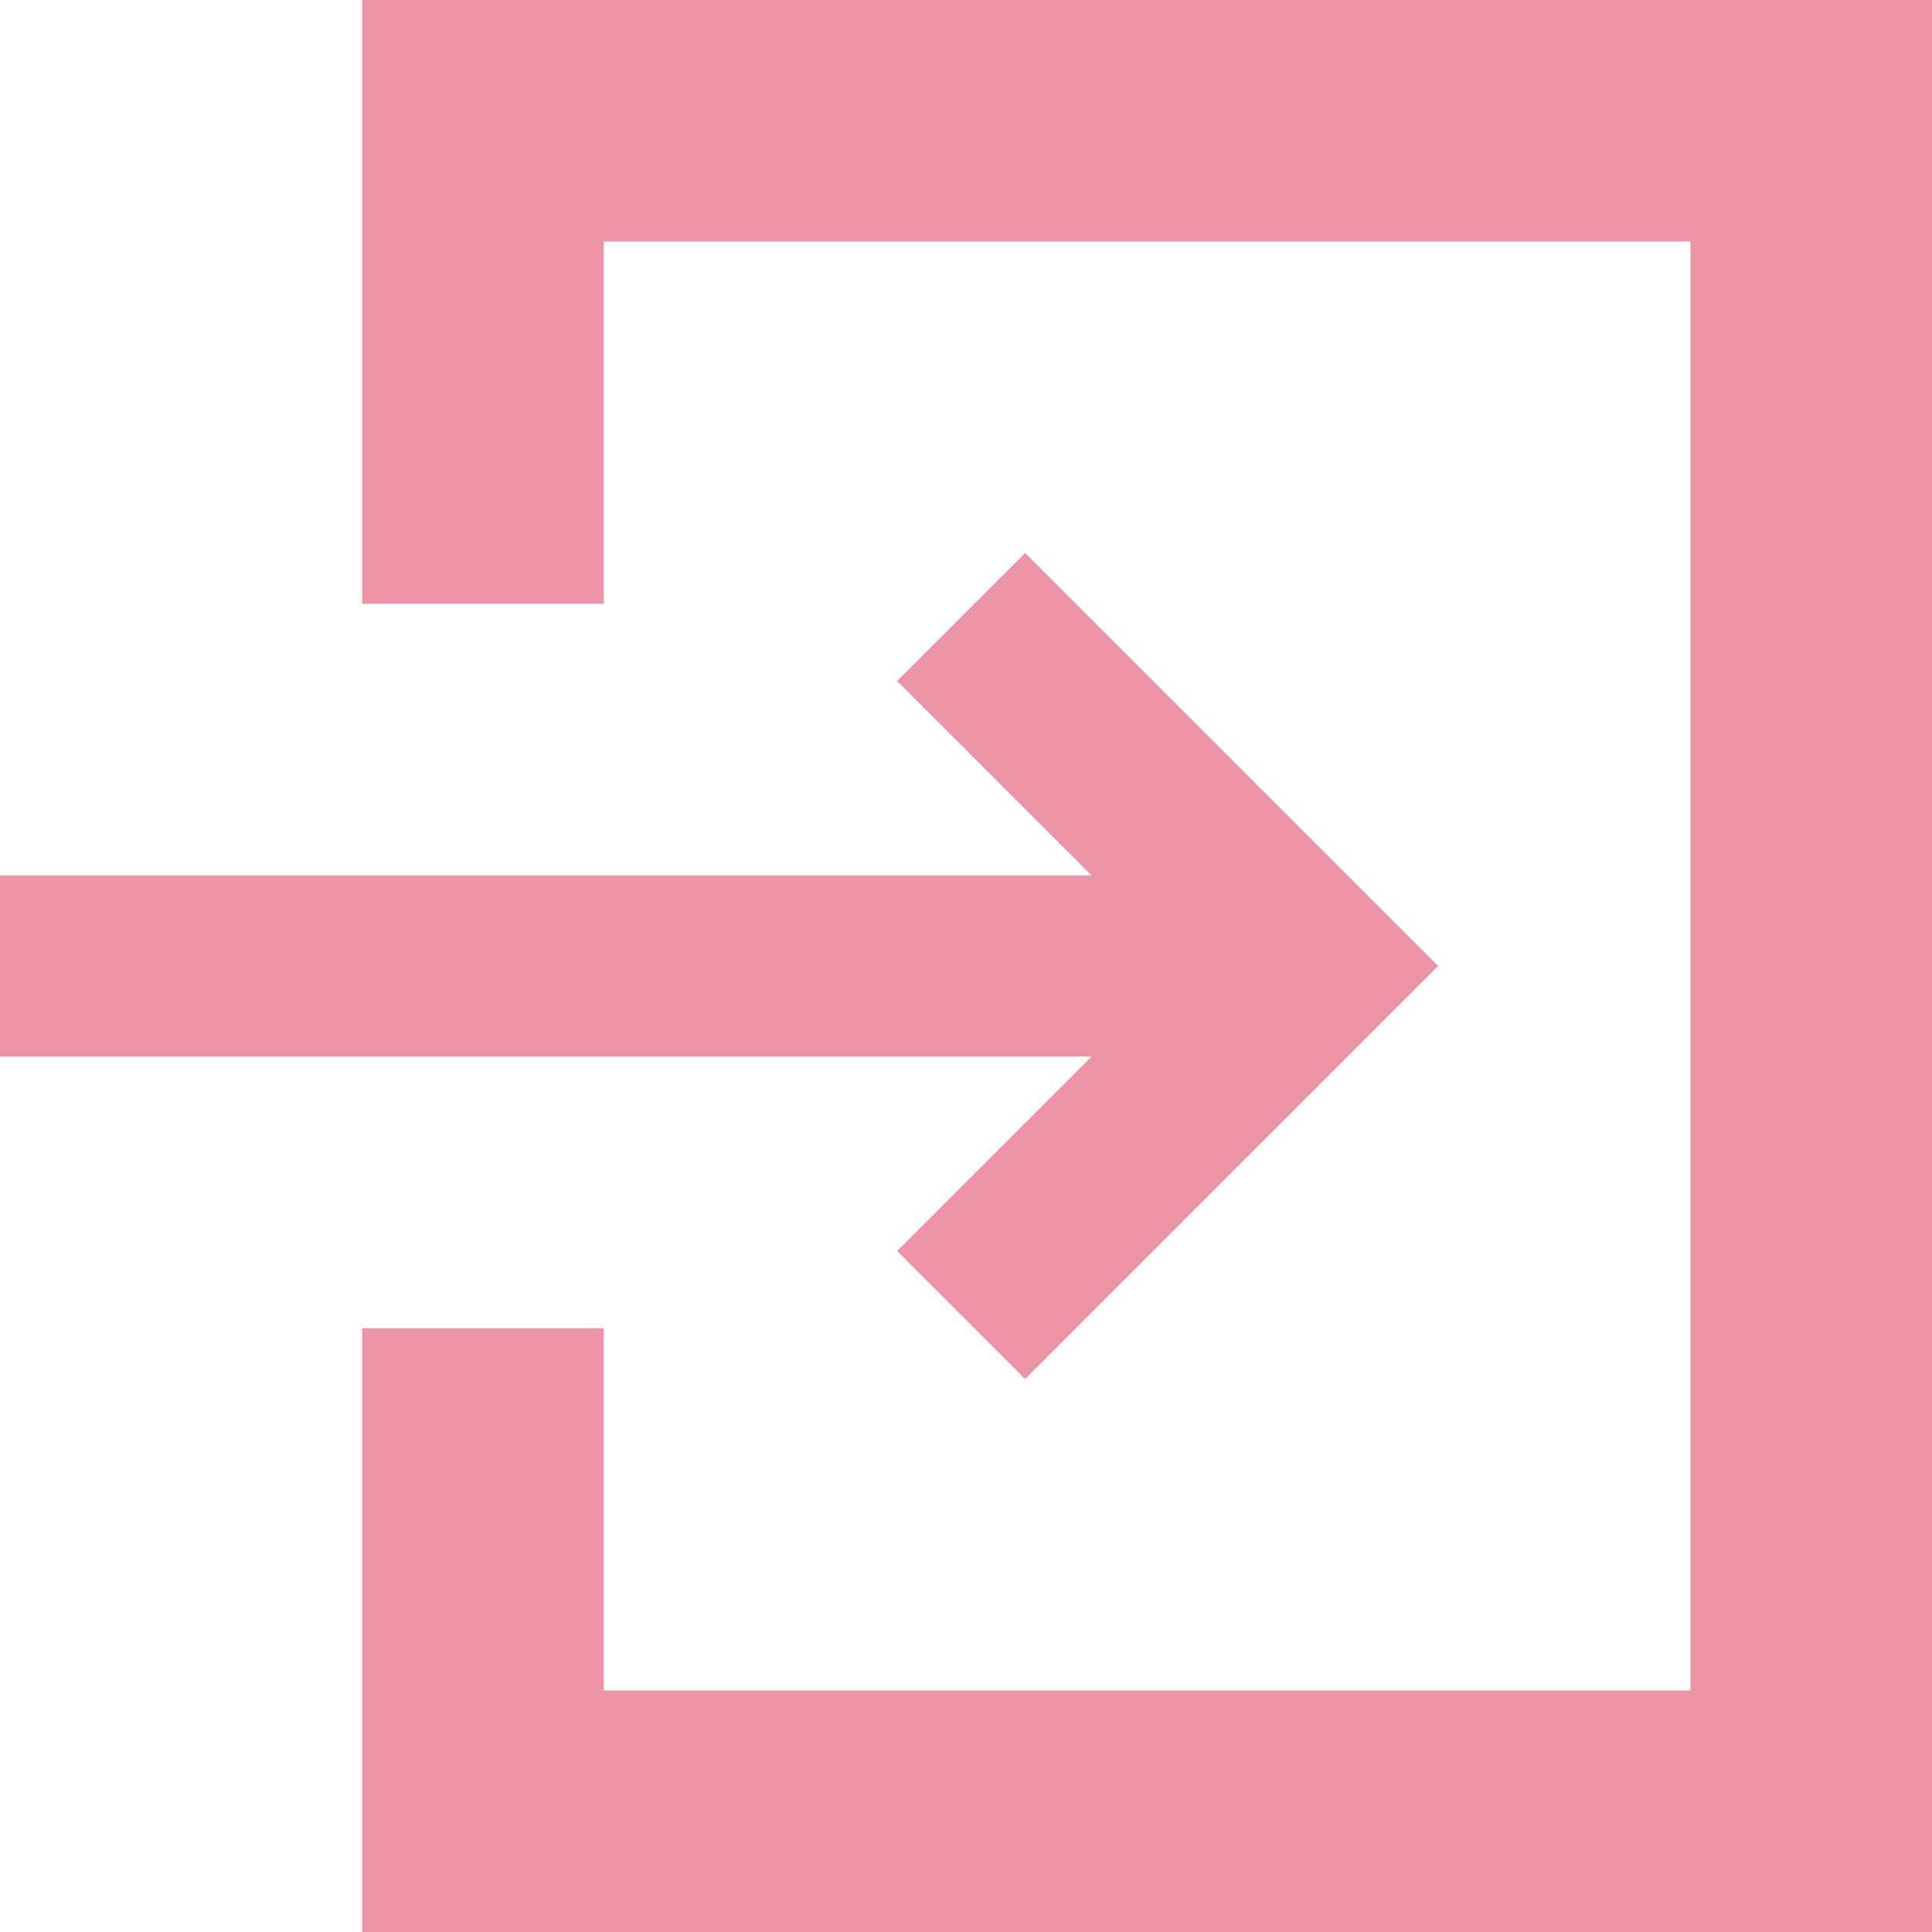
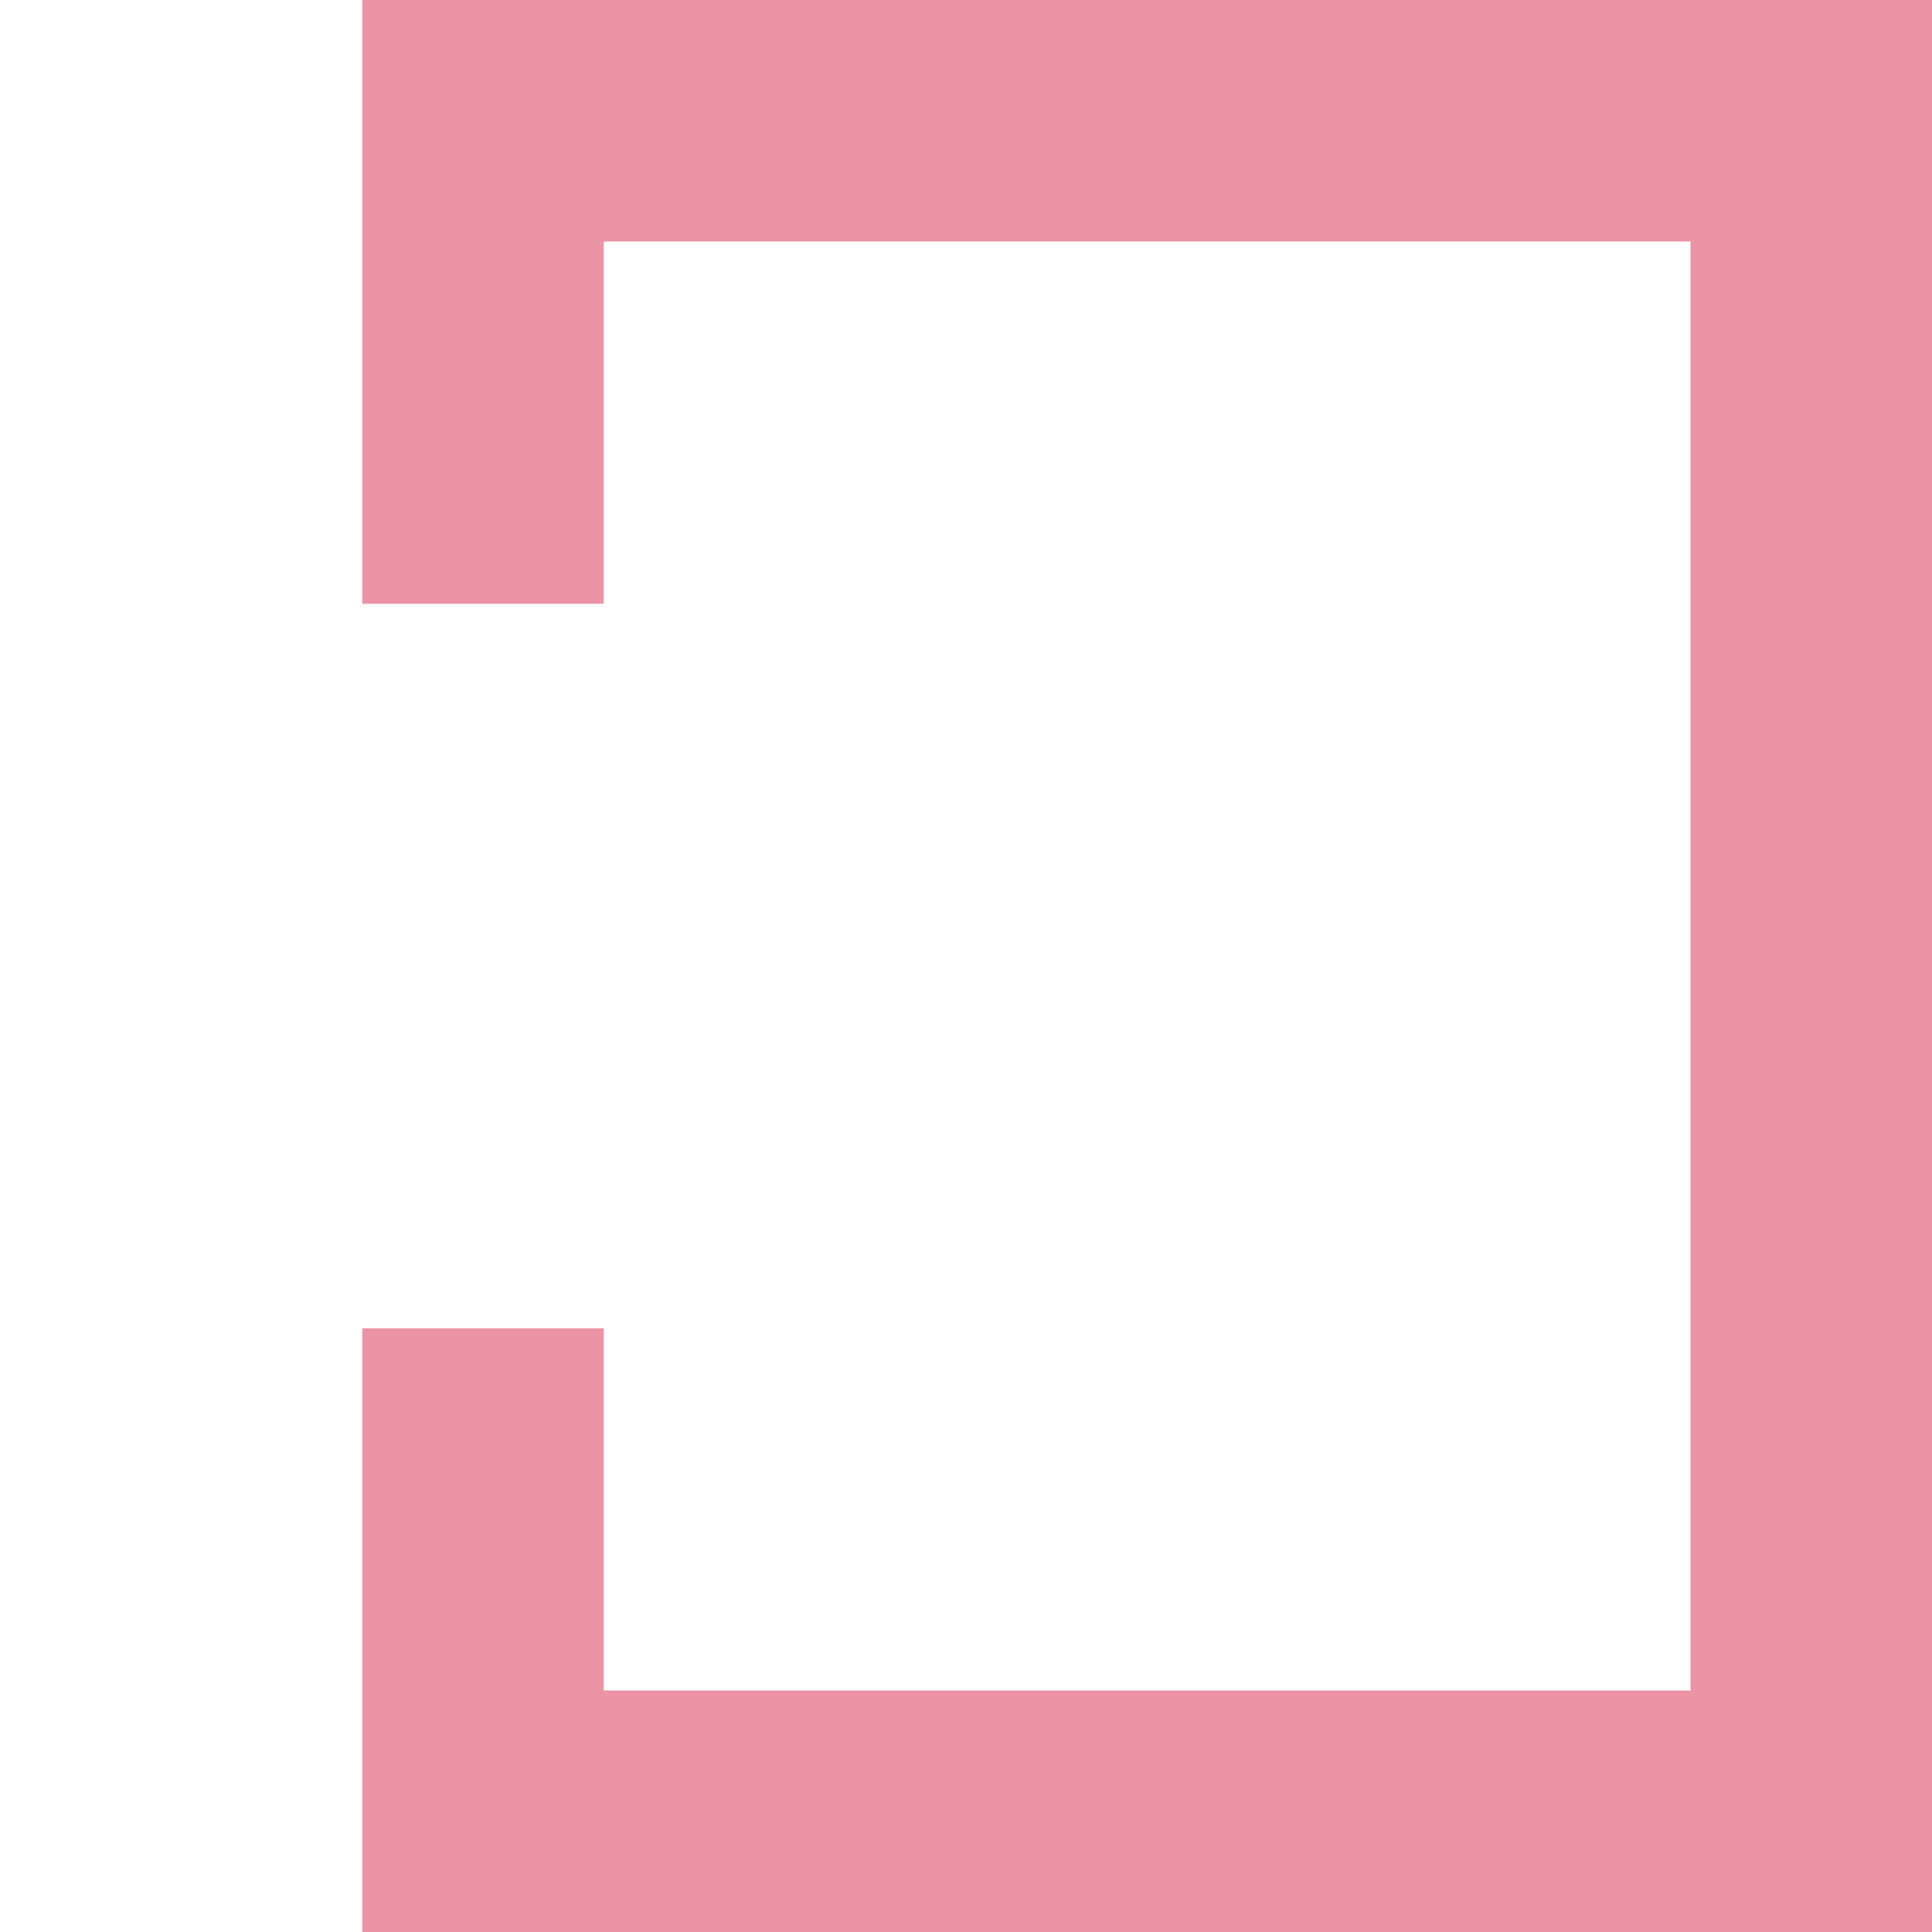
<svg xmlns="http://www.w3.org/2000/svg" id="_レイヤー_2" width="16" height="16" viewBox="0 0 16 16">
  <defs>
    <style>.cls-1{fill:#ed93a6;}</style>
  </defs>
  <g id="_レイヤー_1-2">
-     <polygon class="cls-1" points="7.43 10.36 8.49 11.42 10.85 9.06 11.91 8 10.85 6.94 8.49 4.58 7.43 5.64 9.04 7.25 0 7.25 0 8.75 9.04 8.75 7.43 10.36" />
    <polygon class="cls-1" points="14.5 0 13 0 6 0 4.5 0 3 0 3 1.5 3 2.5 3 5 4.5 5 5 5 5 2 14 2 14 14 5 14 5 11 4.5 11 3 11 3 13.5 3 14.5 3 16 4.5 16 6 16 13 16 14.5 16 16 16 16 14.5 16 13 16 3 16 1.5 16 0 14.5 0" />
  </g>
</svg>